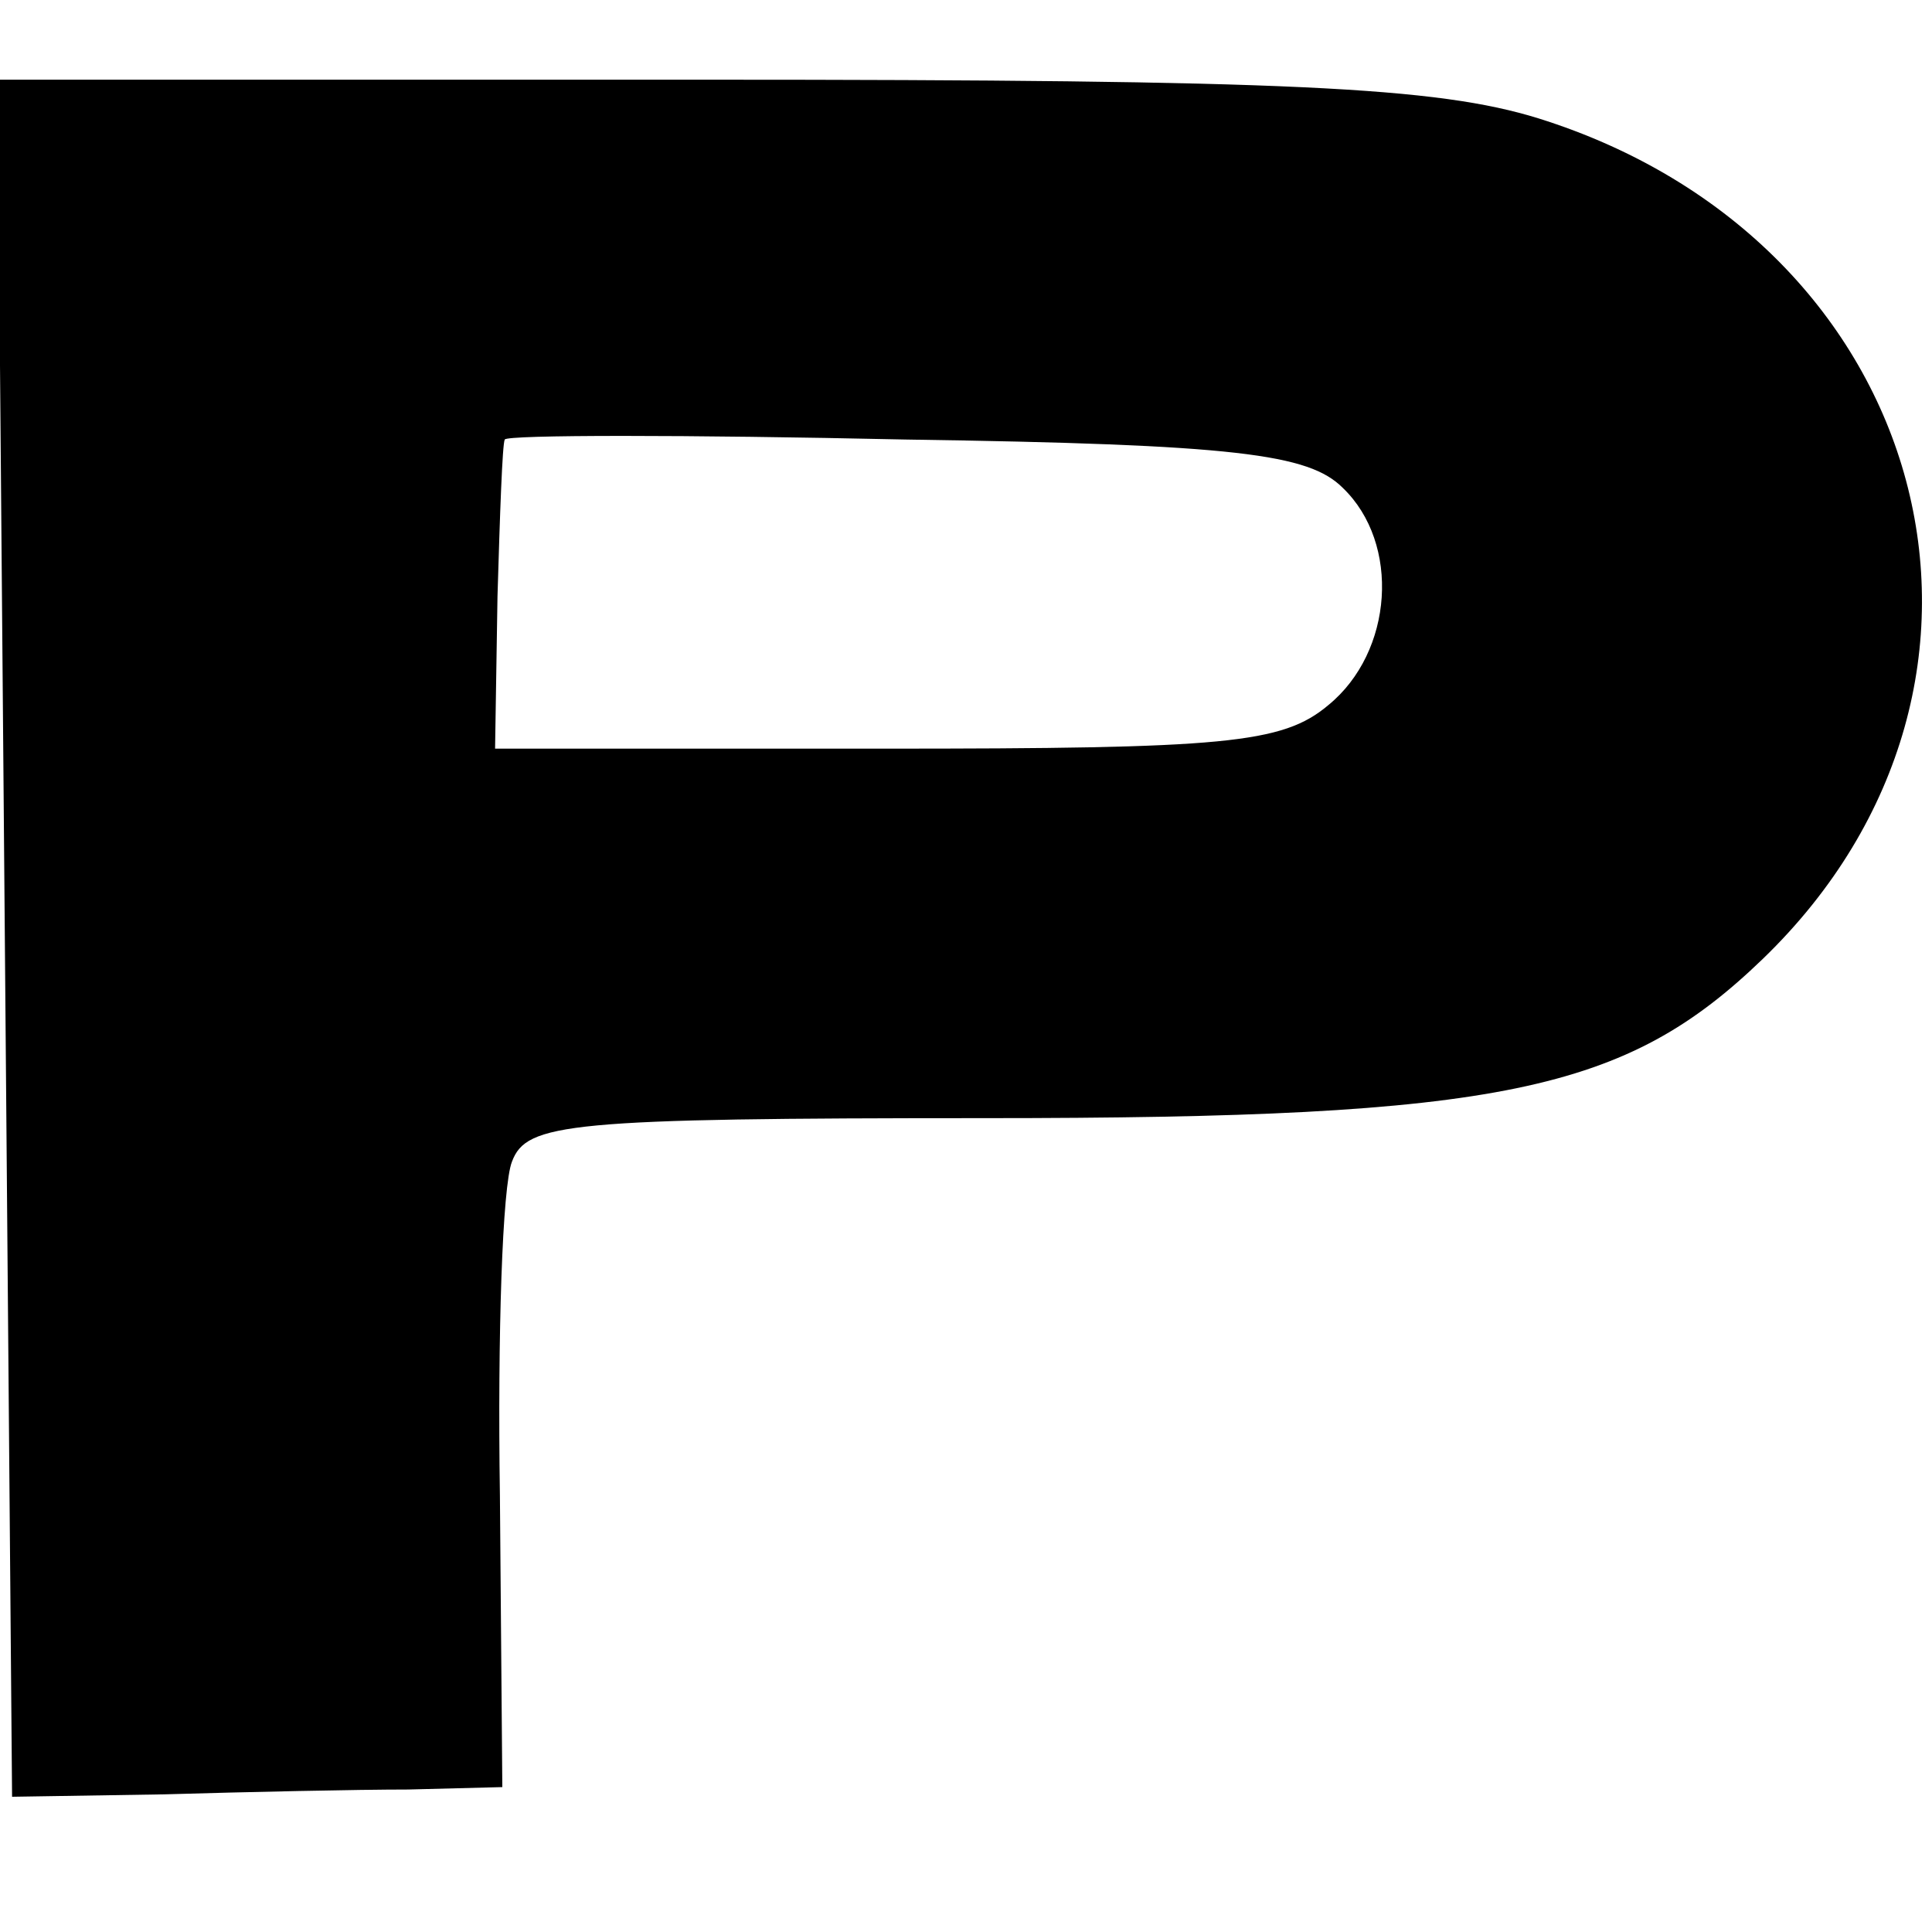
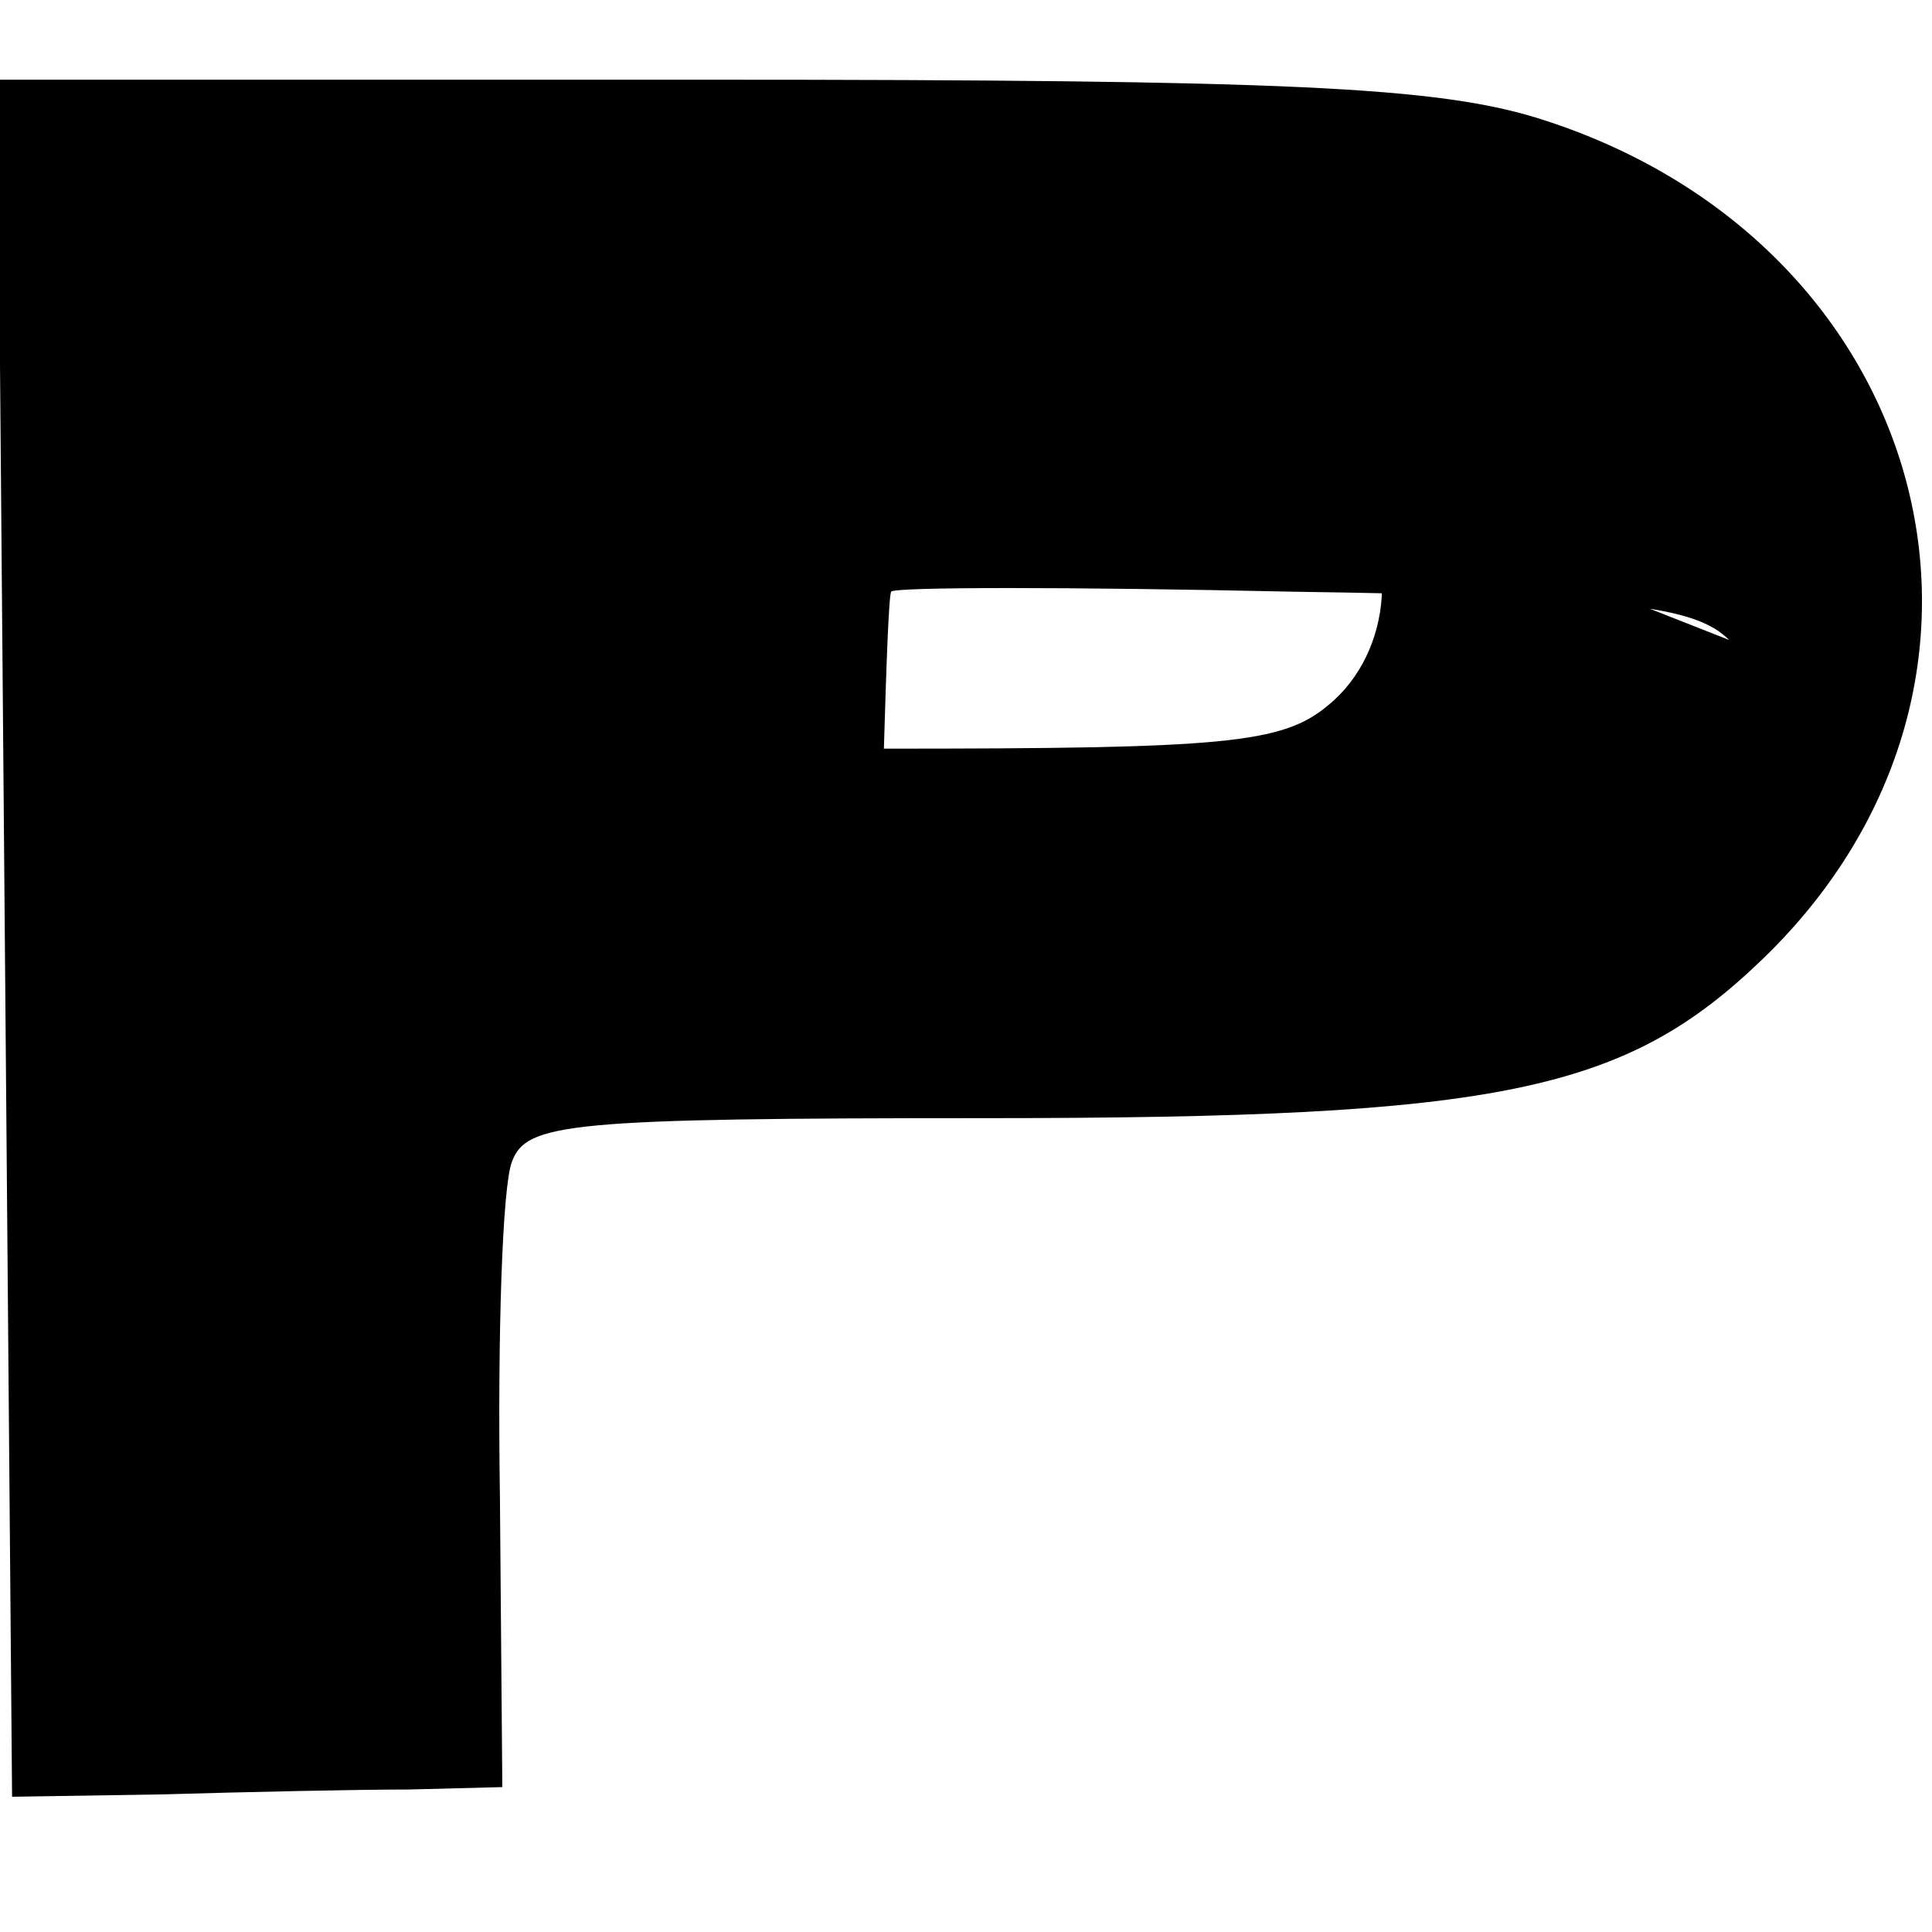
<svg xmlns="http://www.w3.org/2000/svg" version="1.0" width="80pt" height="80pt" viewBox="0 0 80 80" preserveAspectRatio="xMidYMid meet">
  <g transform="translate(0,80) scale(0.1,-0.1)" fill="#000000" stroke="none">
-     <path d="M2 412 l3 -356 63 1 c34 1 80 2 101 2 l39 1 -1 121 c-1 66 1 128 5 138 6 16 23 18 196 18 214 0 265 11 322 66 119 115 70 297 -93 348 -42 13 -103 16 -345 16 l-293 0 3 -355z m554 186 c24 -23 21 -68 -6 -90 -19 -16 -43 -18 -184 -18 l-161 0 1 63 c1 34 2 63 3 65 1 2 75 2 166 0 137 -2 167 -6 181 -20z" />
+     <path d="M2 412 l3 -356 63 1 c34 1 80 2 101 2 l39 1 -1 121 c-1 66 1 128 5 138 6 16 23 18 196 18 214 0 265 11 322 66 119 115 70 297 -93 348 -42 13 -103 16 -345 16 l-293 0 3 -355z m554 186 c24 -23 21 -68 -6 -90 -19 -16 -43 -18 -184 -18 c1 34 2 63 3 65 1 2 75 2 166 0 137 -2 167 -6 181 -20z" />
  </g>
</svg>